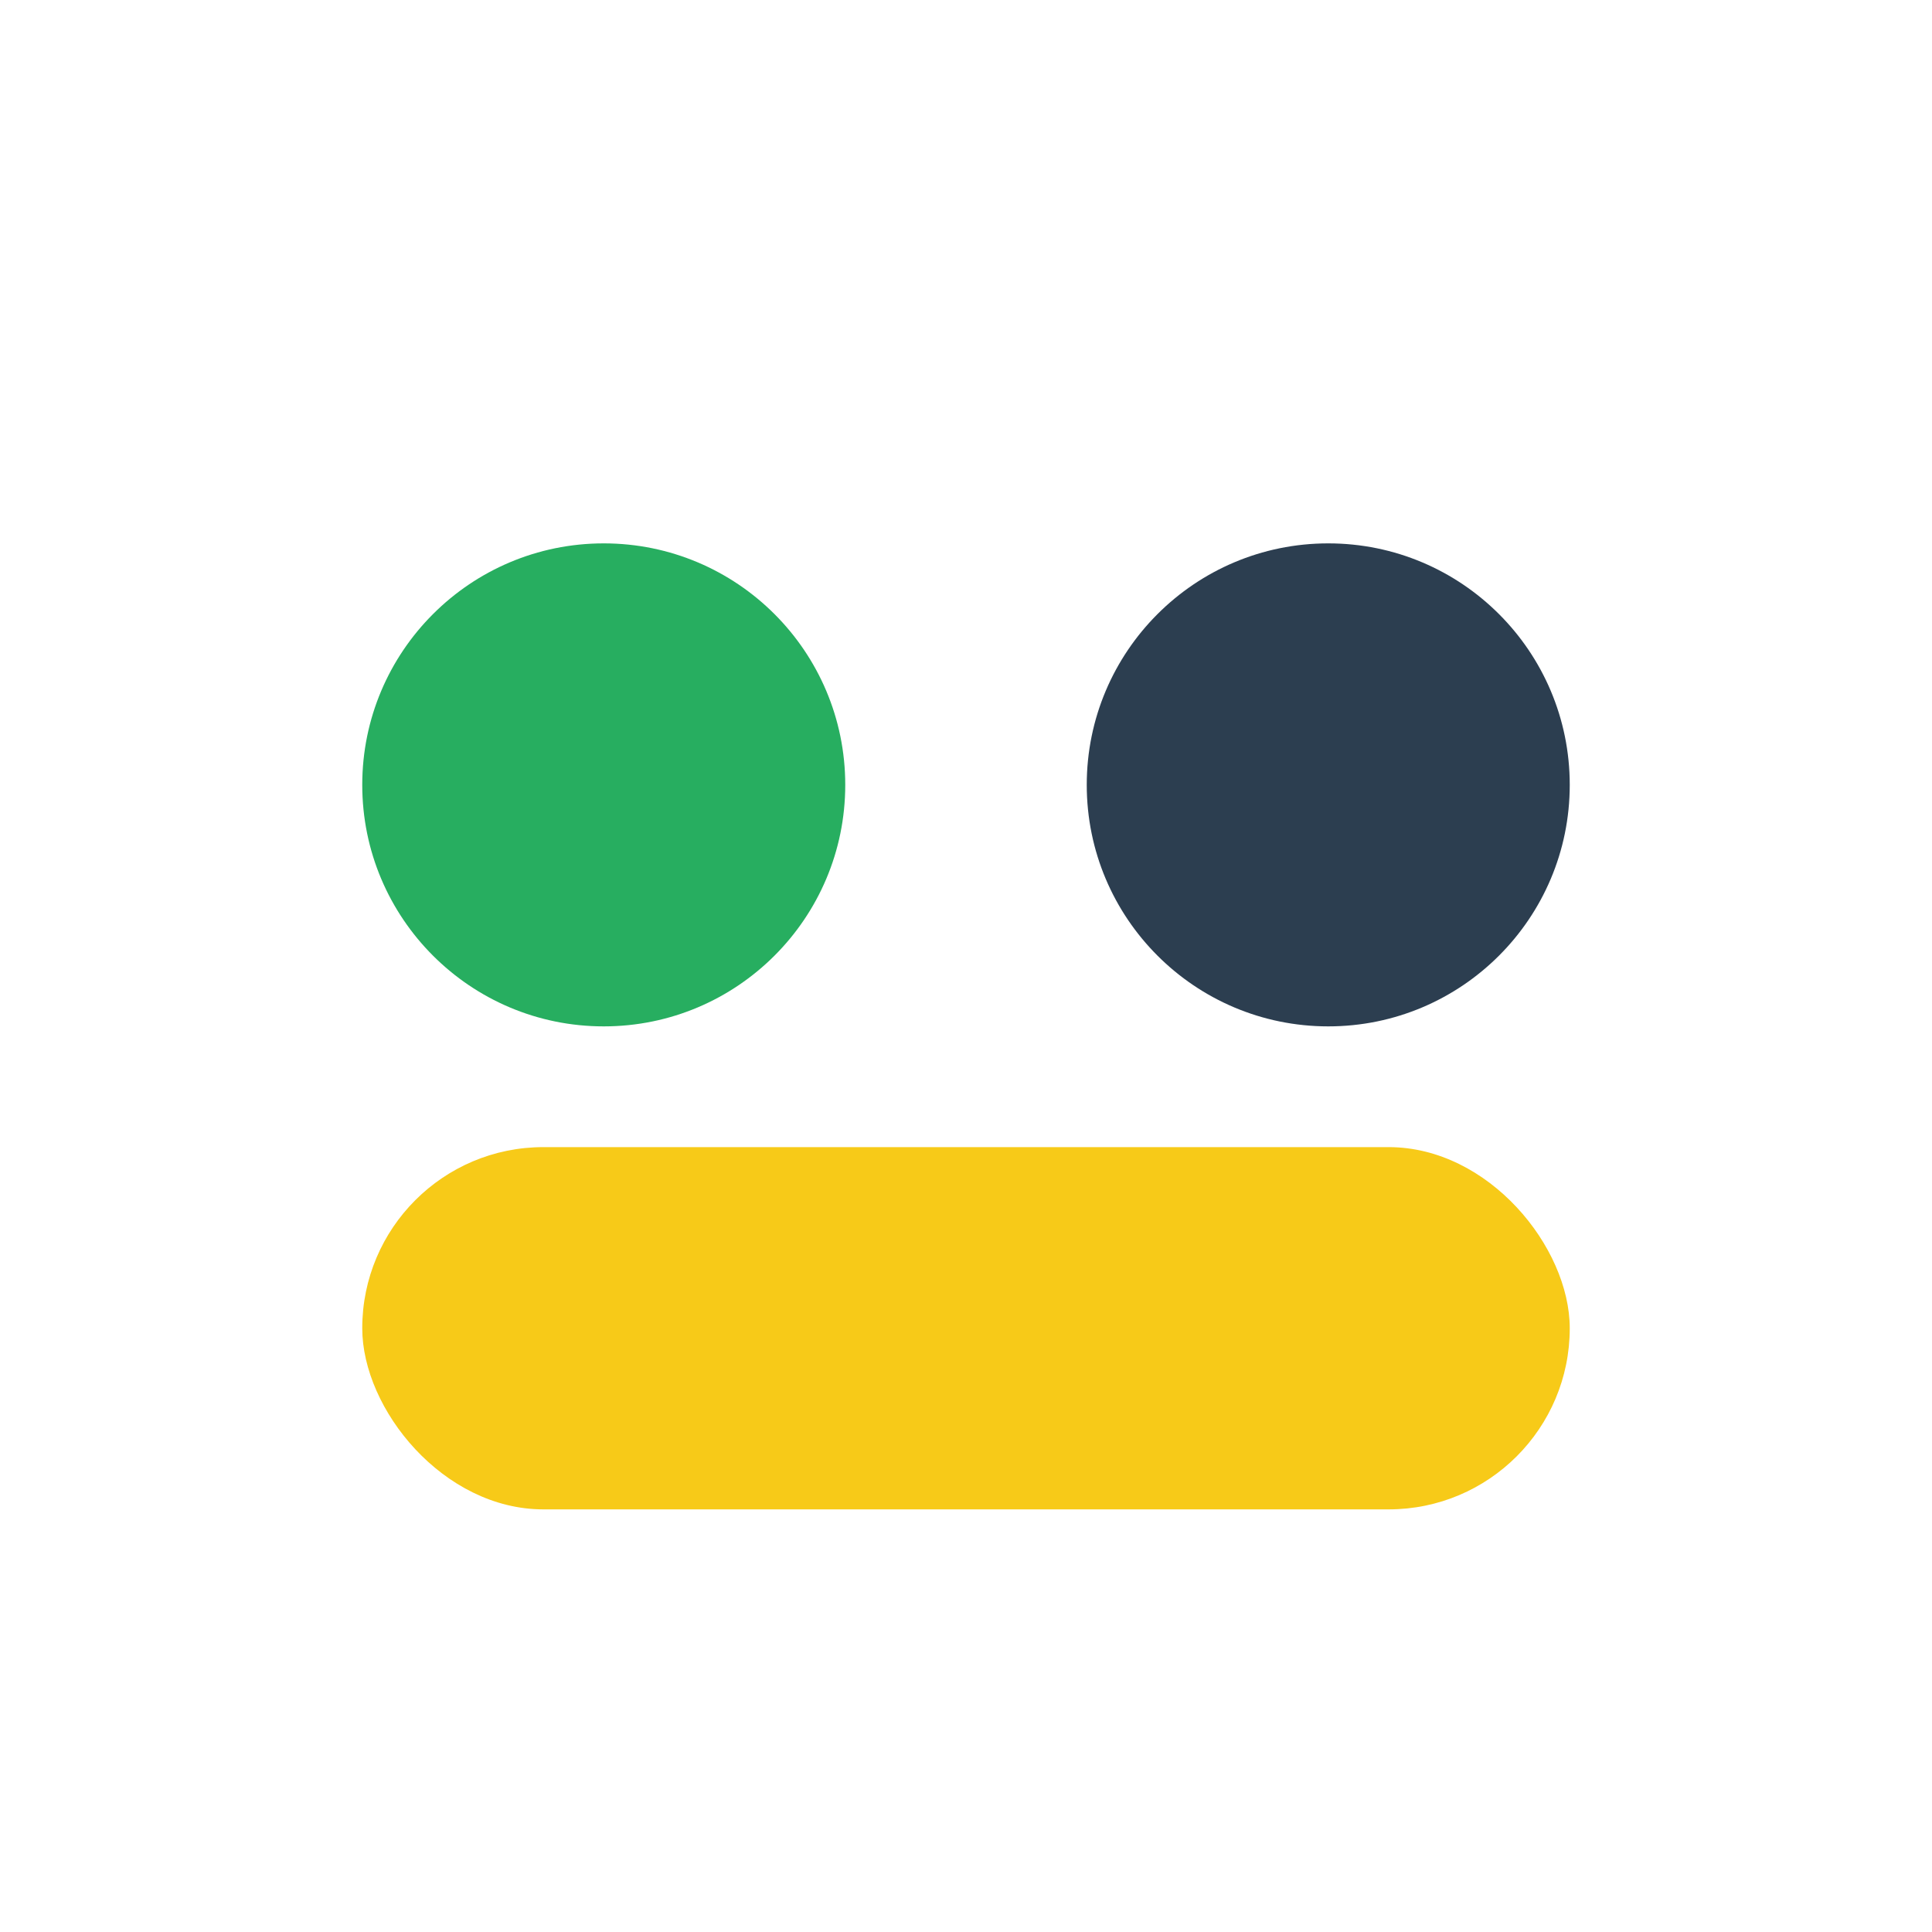
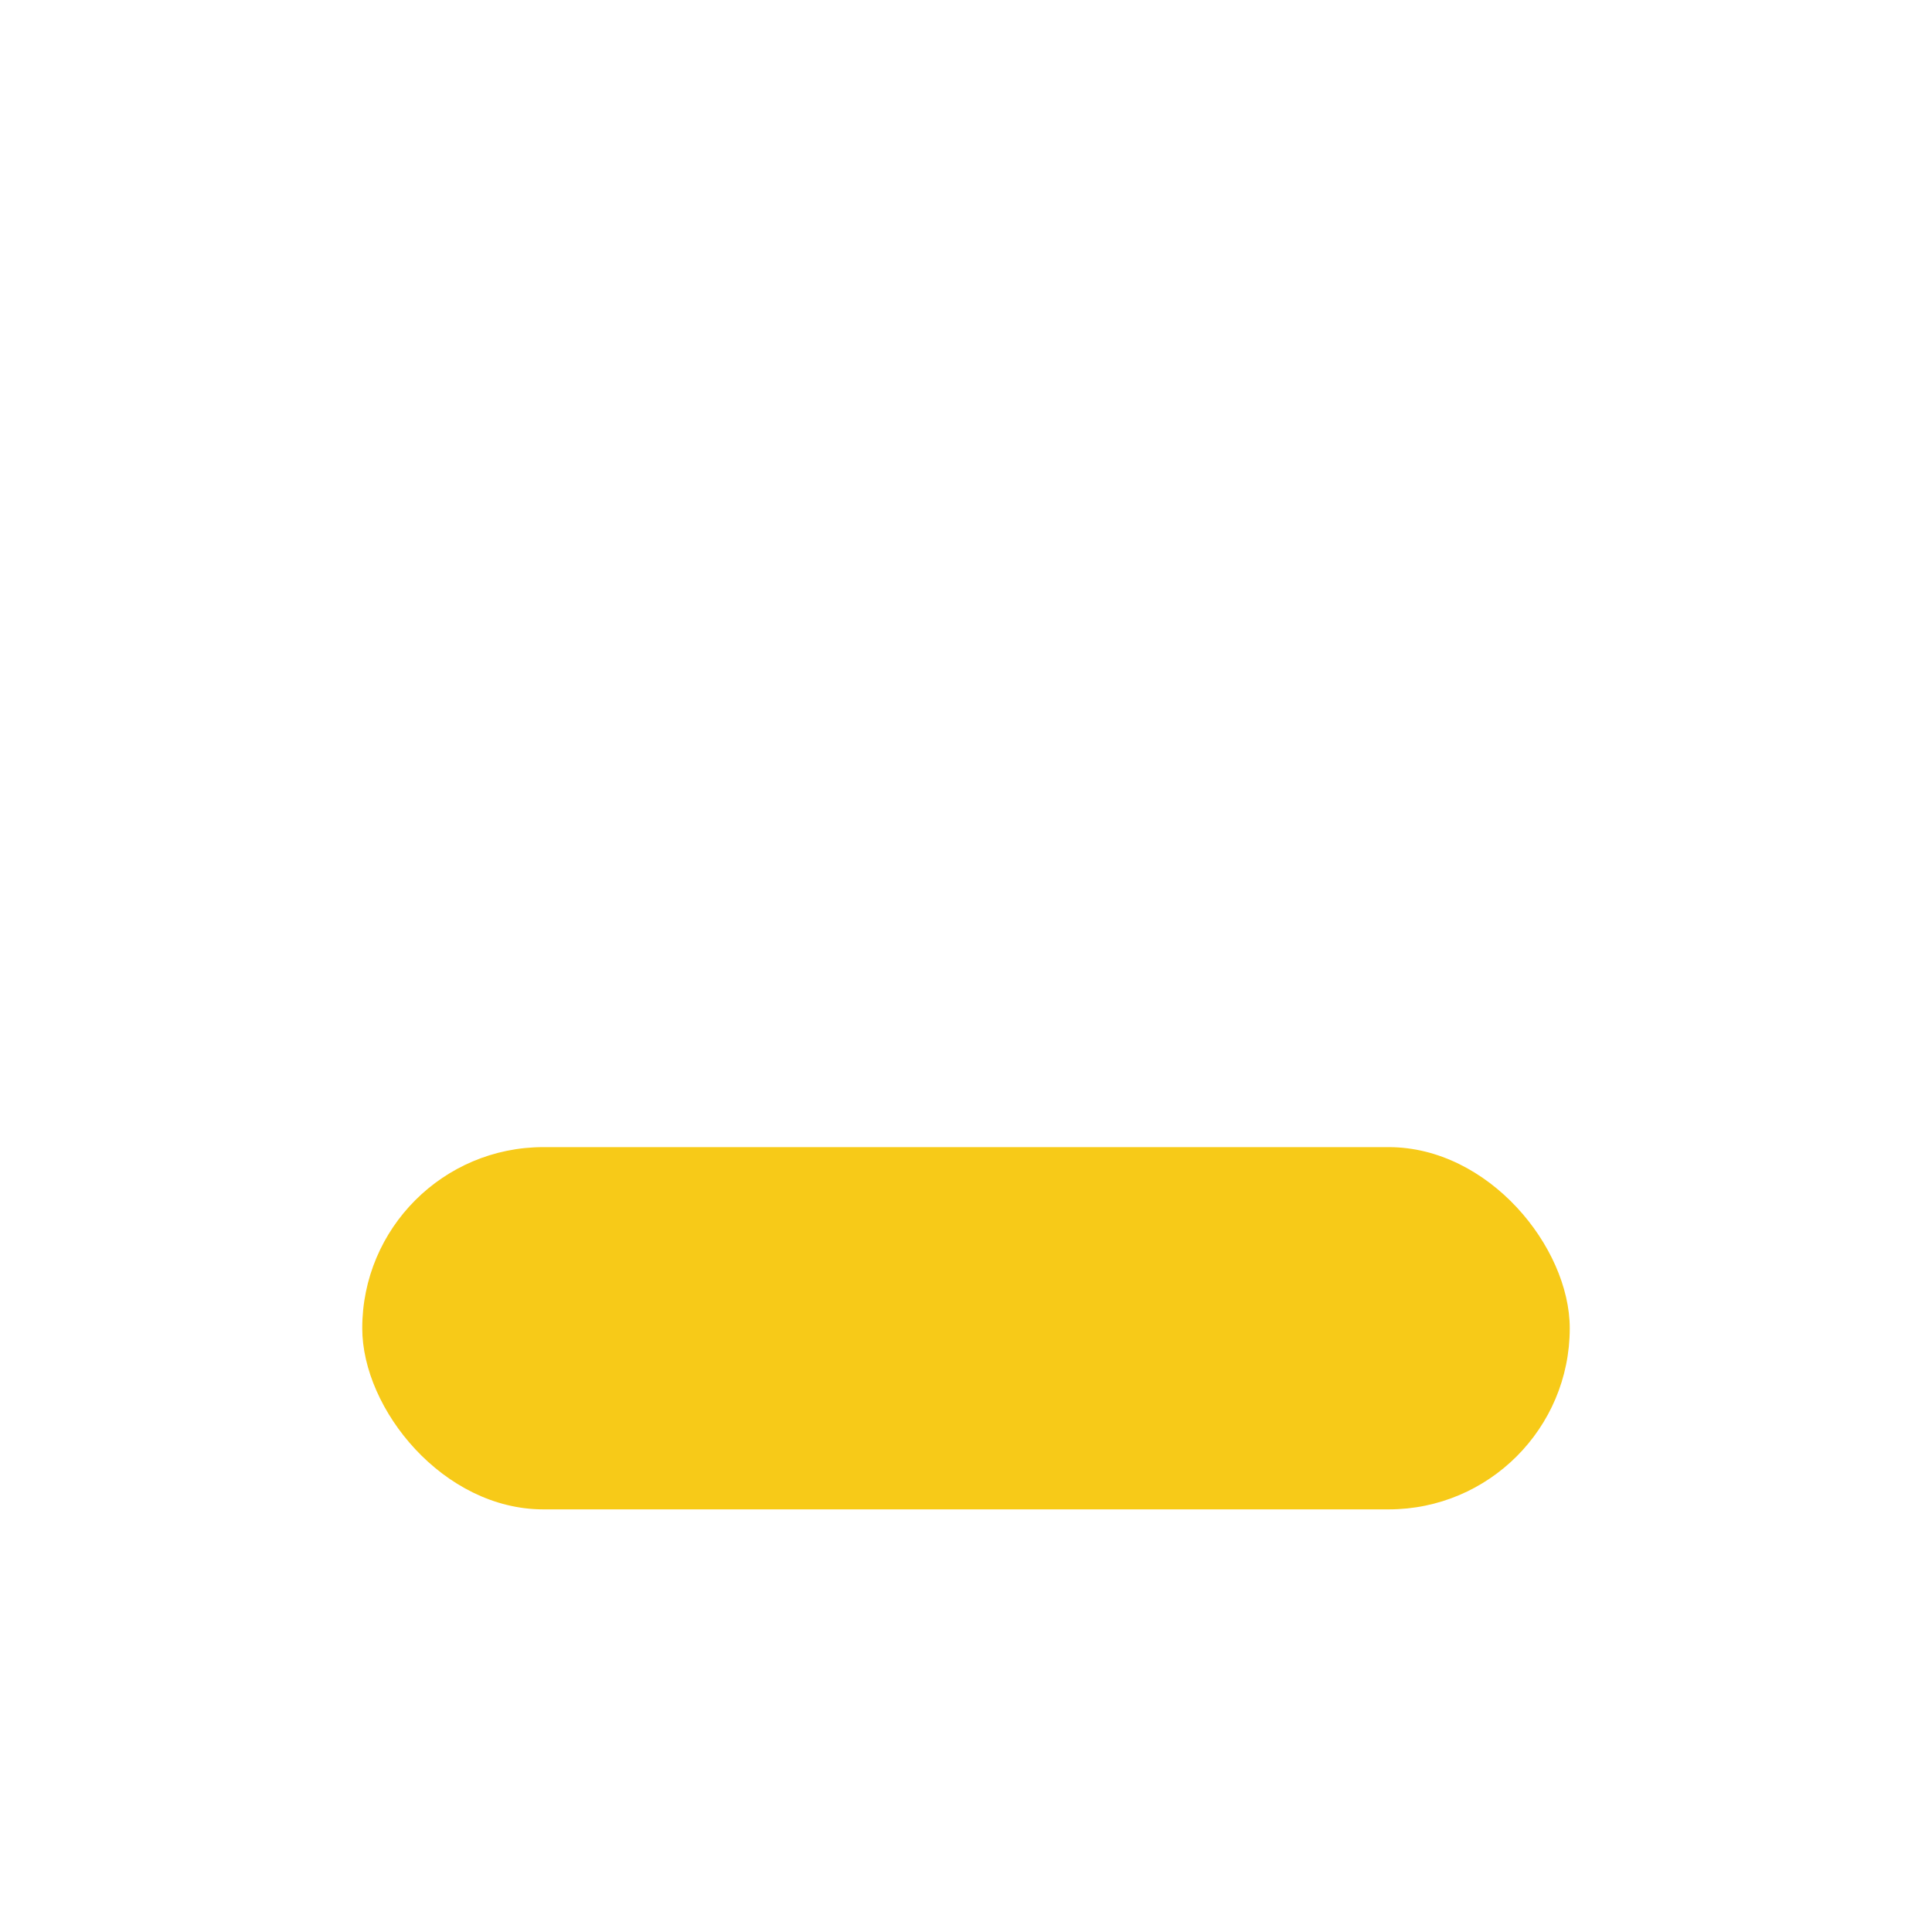
<svg xmlns="http://www.w3.org/2000/svg" width="32" height="32" viewBox="0 0 32 32">
-   <circle cx="10" cy="13" r="4" fill="#27AE60" />
-   <circle cx="22" cy="13" r="4" fill="#2C3E50" />
  <rect x="6" y="19" width="20" height="6" rx="3" fill="#F7CA18" />
</svg>